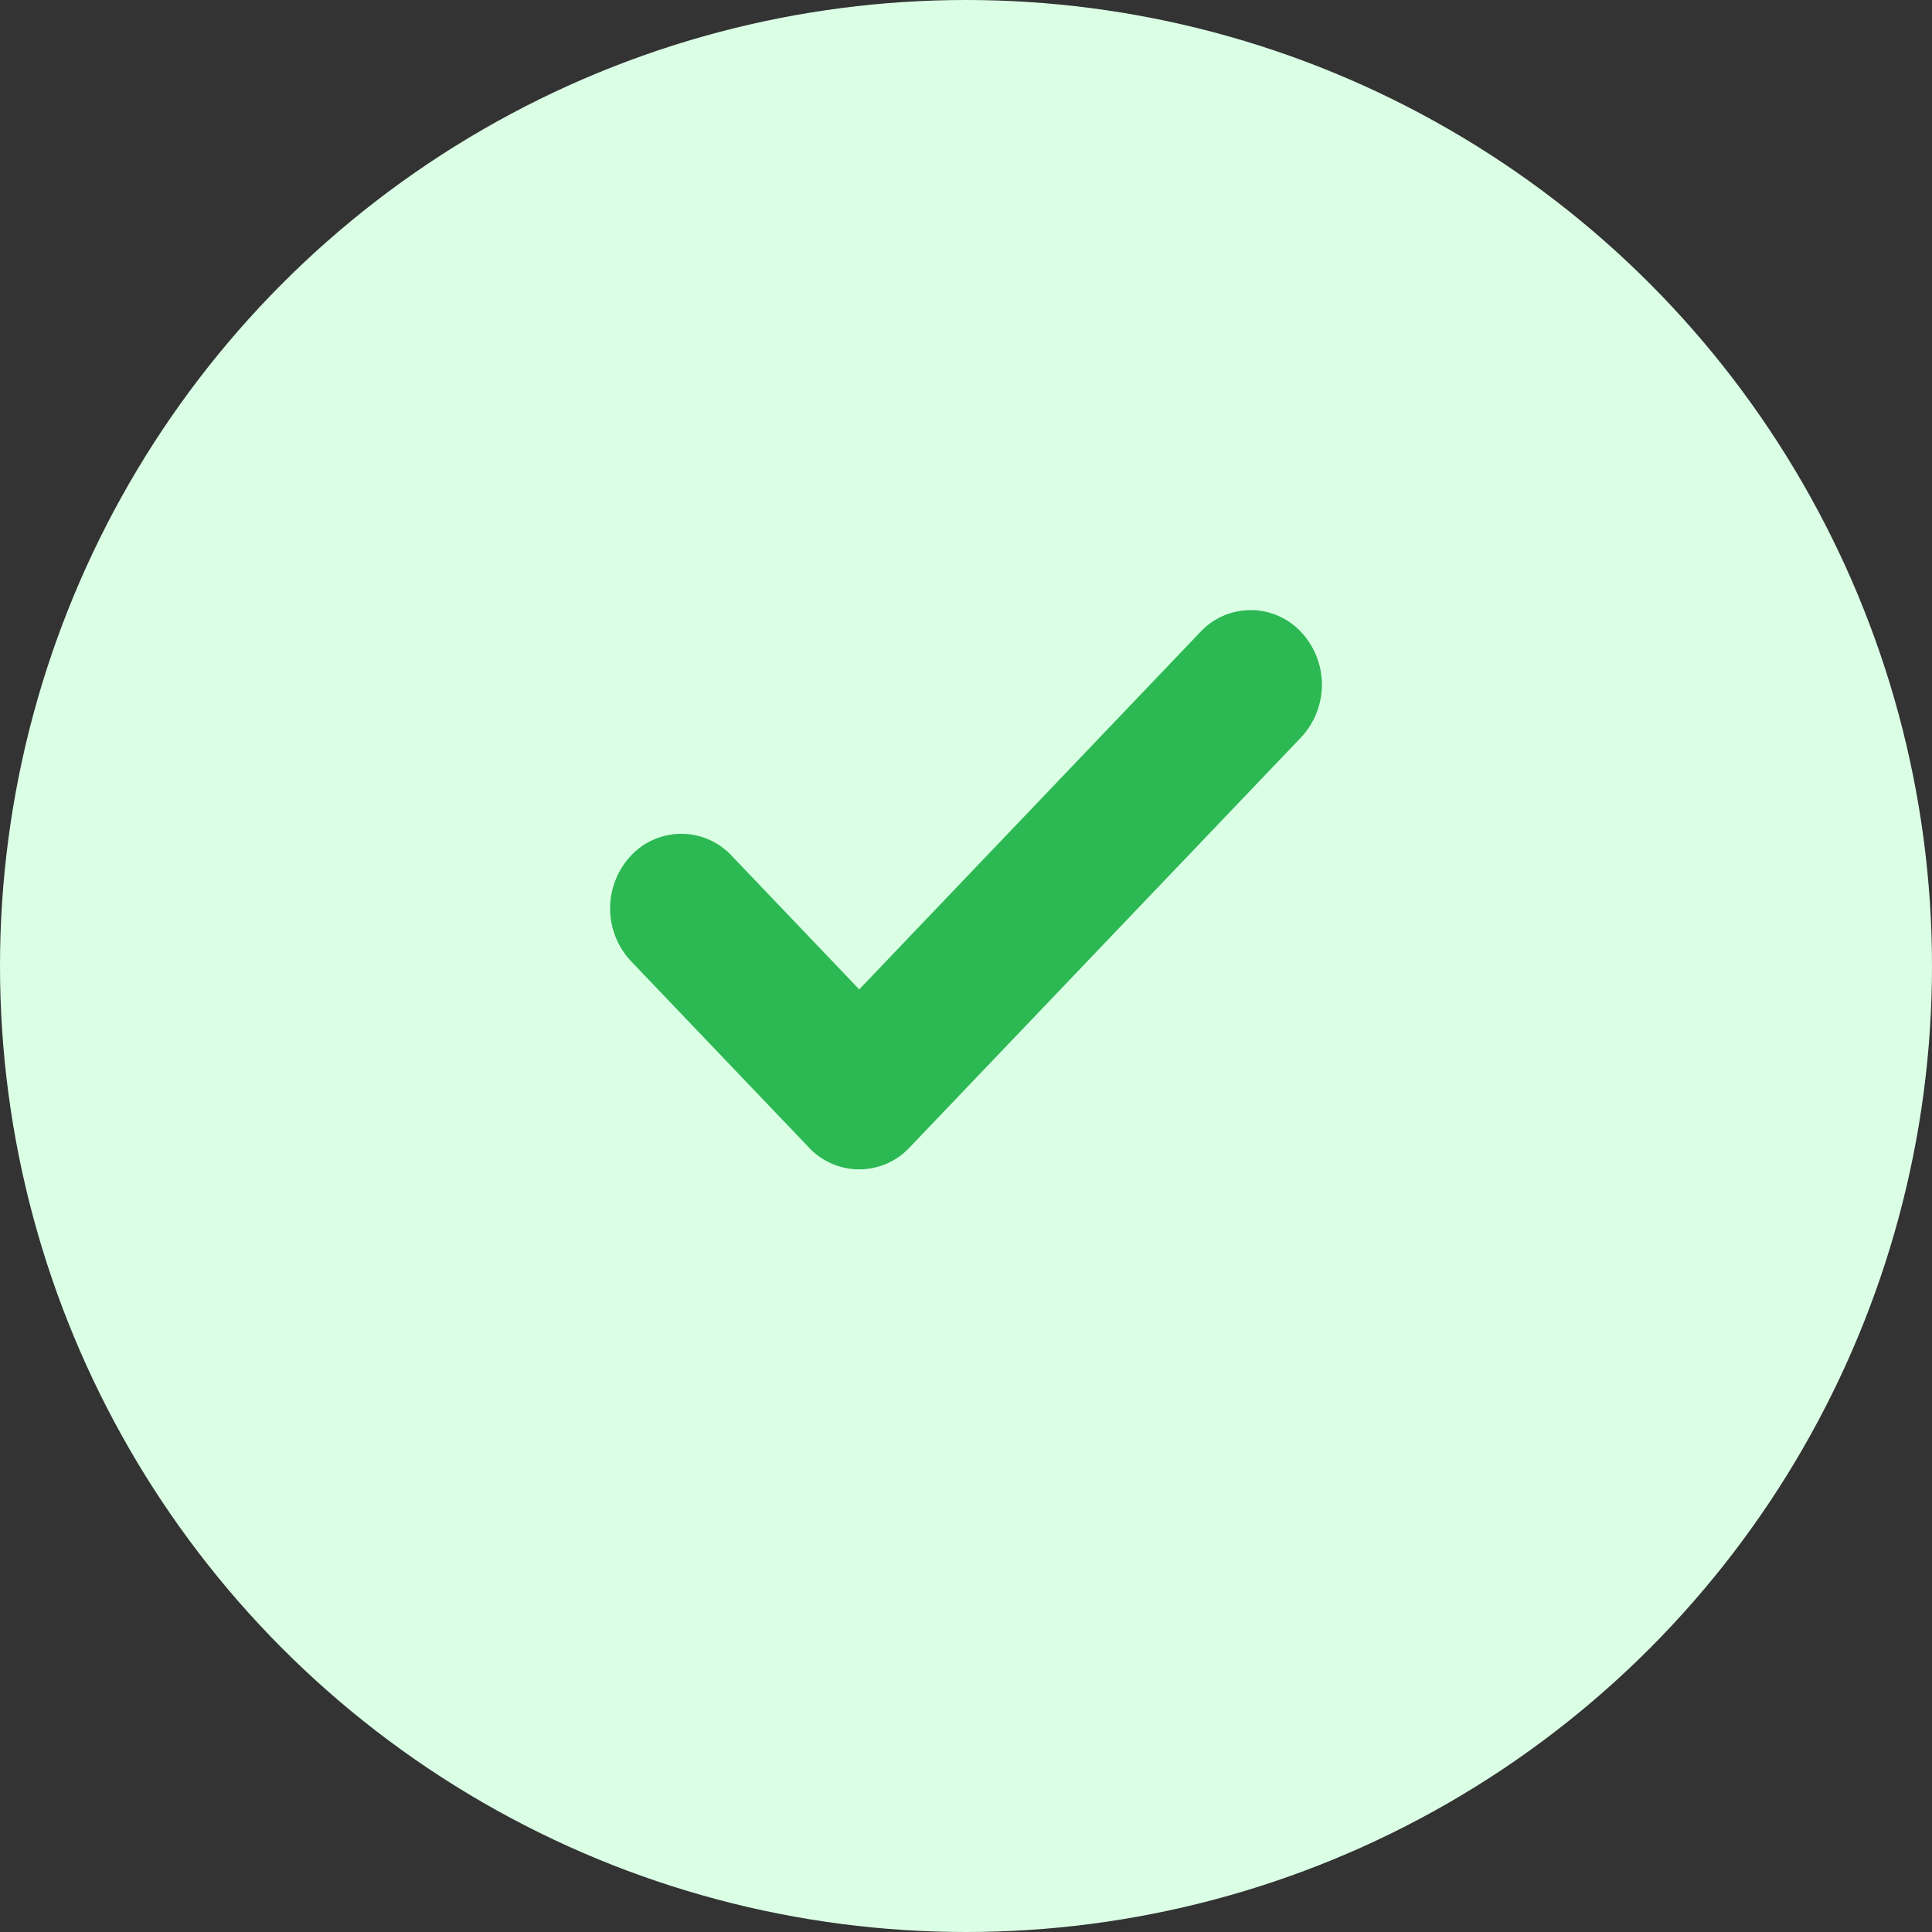
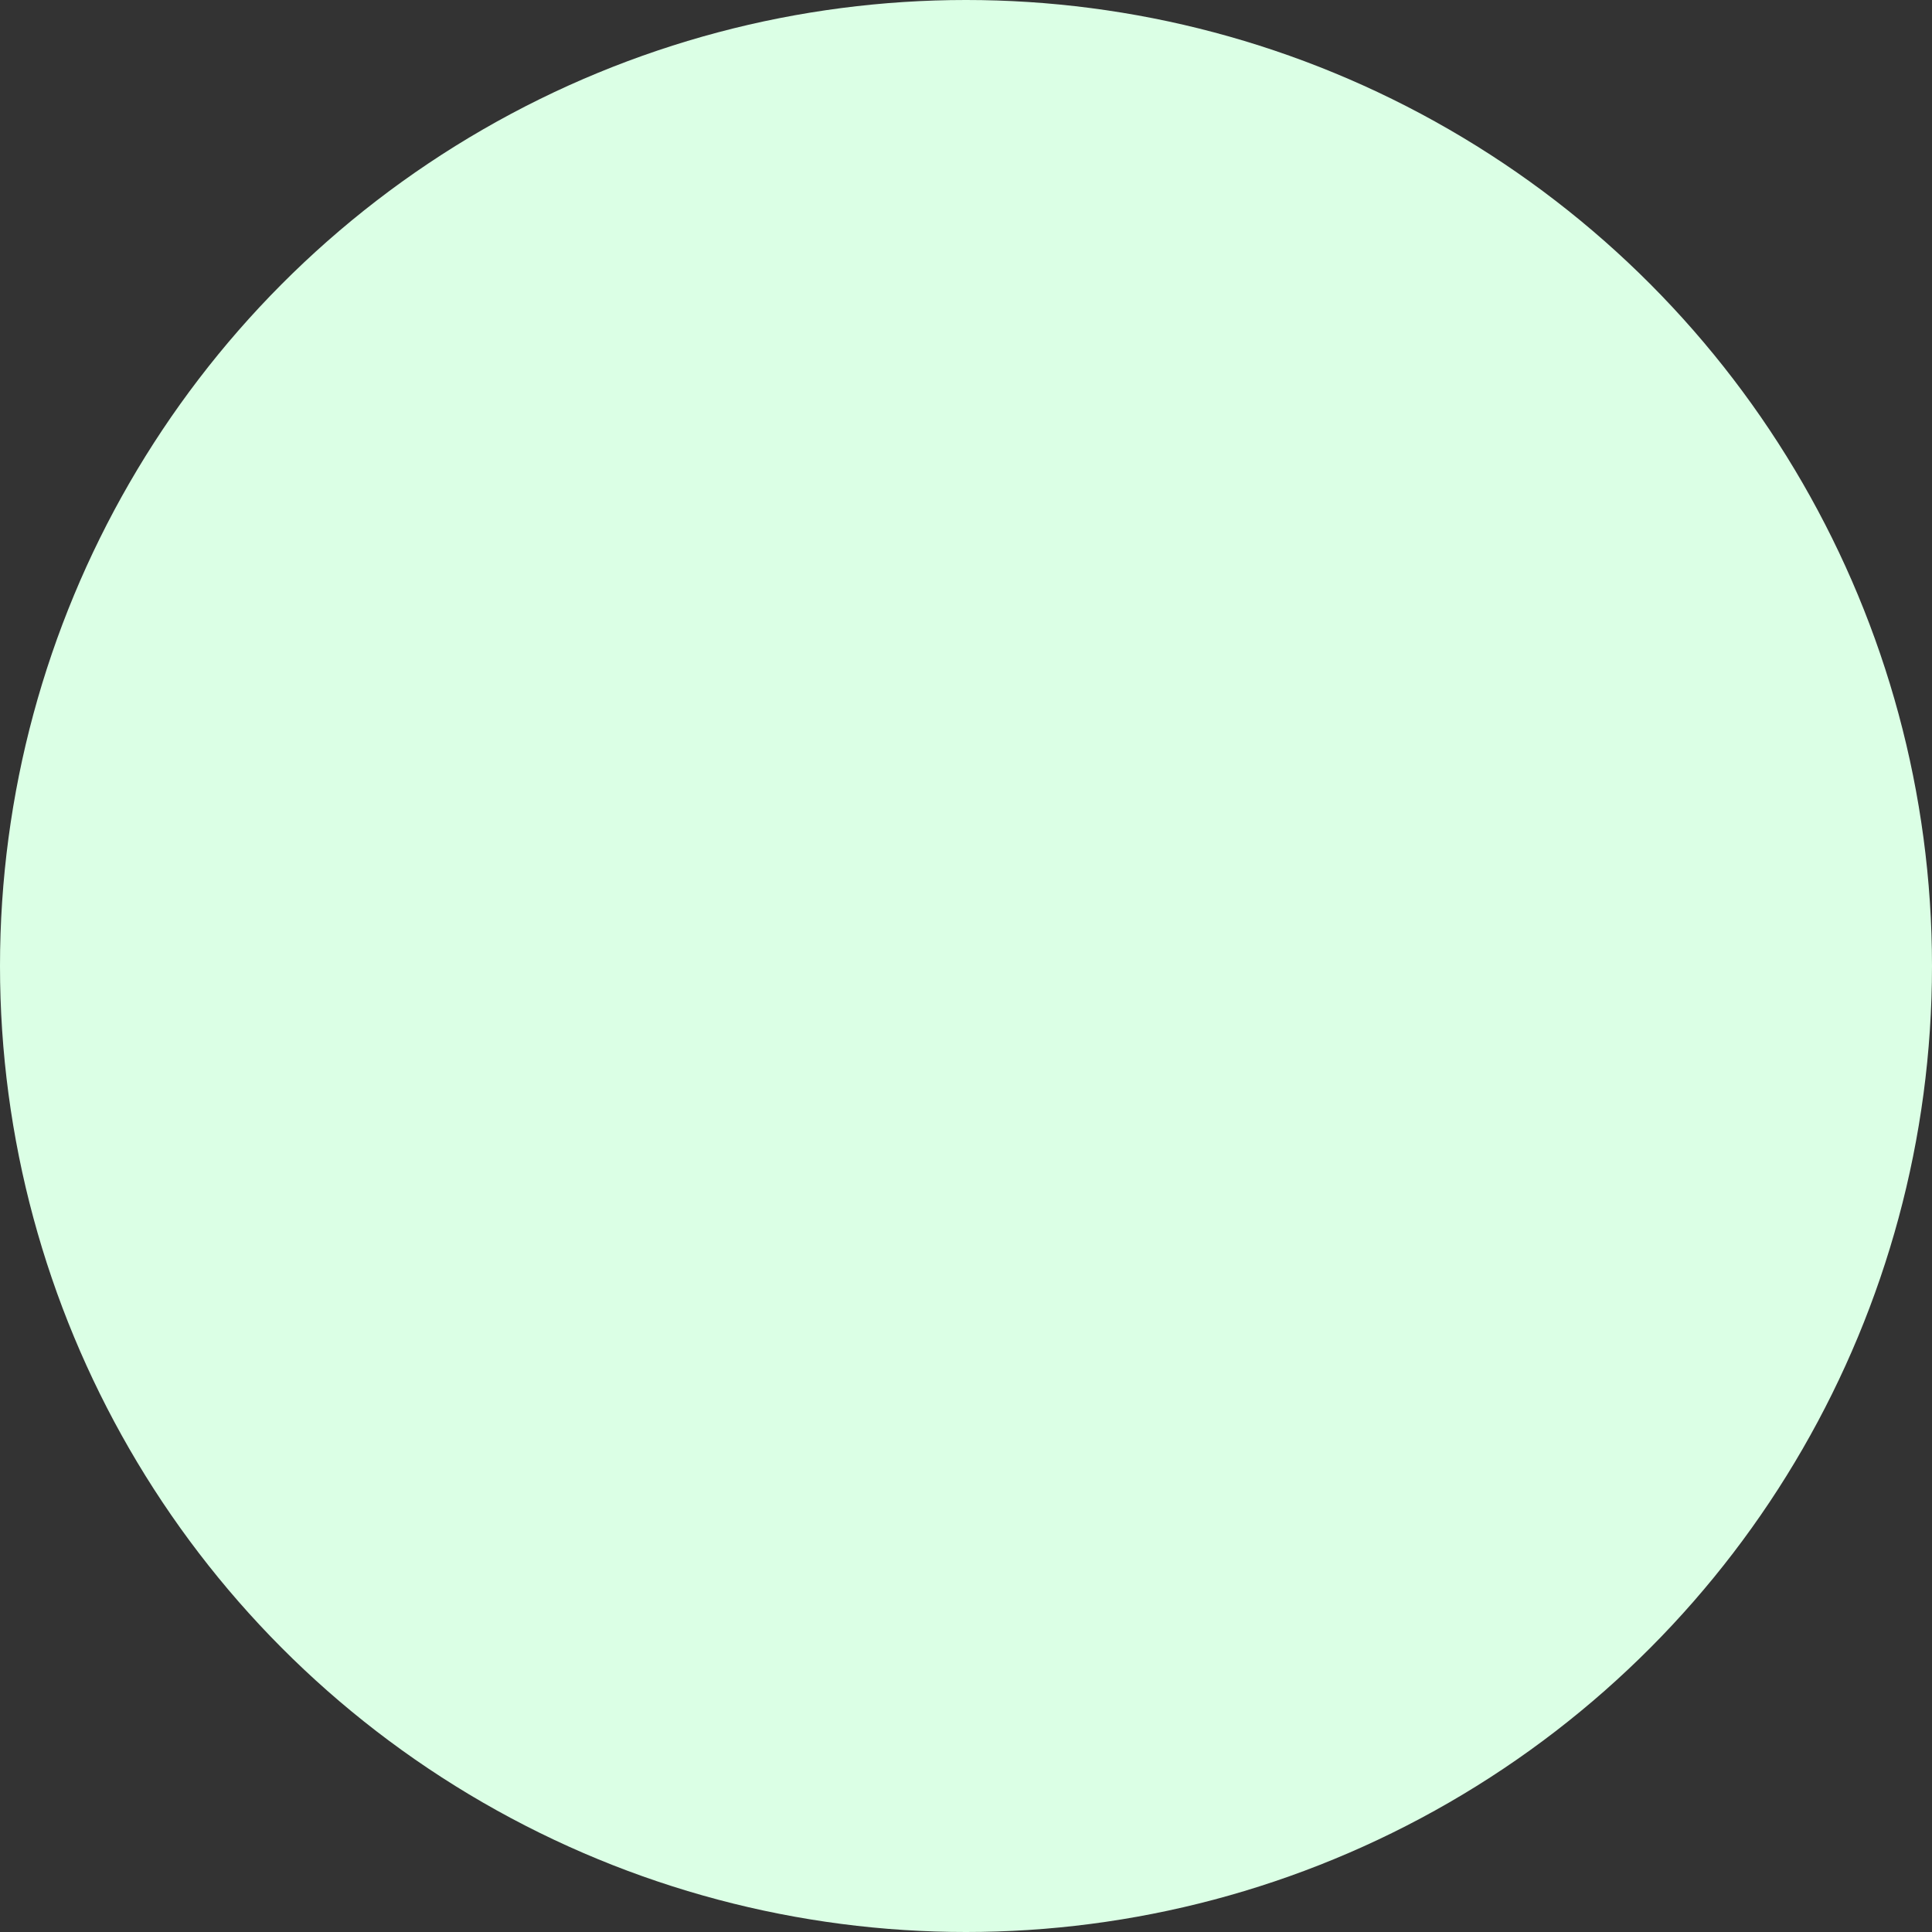
<svg xmlns="http://www.w3.org/2000/svg" width="38" height="38" fill="none">
  <rect width="100%" height="100%" fill="#333333" stroke="none" />
  <circle cx="19" cy="19" r="19" fill="#DBFFE5" />
-   <path fill-rule="evenodd" clip-rule="evenodd" d="M25.59 12.43a1.516 1.516 0 0 1 0 2.074l-7.7 8.066a1.355 1.355 0 0 1-1.98 0l-3.5-3.666a1.517 1.517 0 0 1 0-2.074 1.355 1.355 0 0 1 1.98 0l2.51 2.63 6.71-7.03a1.355 1.355 0 0 1 1.98 0Z" fill="#2CB853" />
</svg>